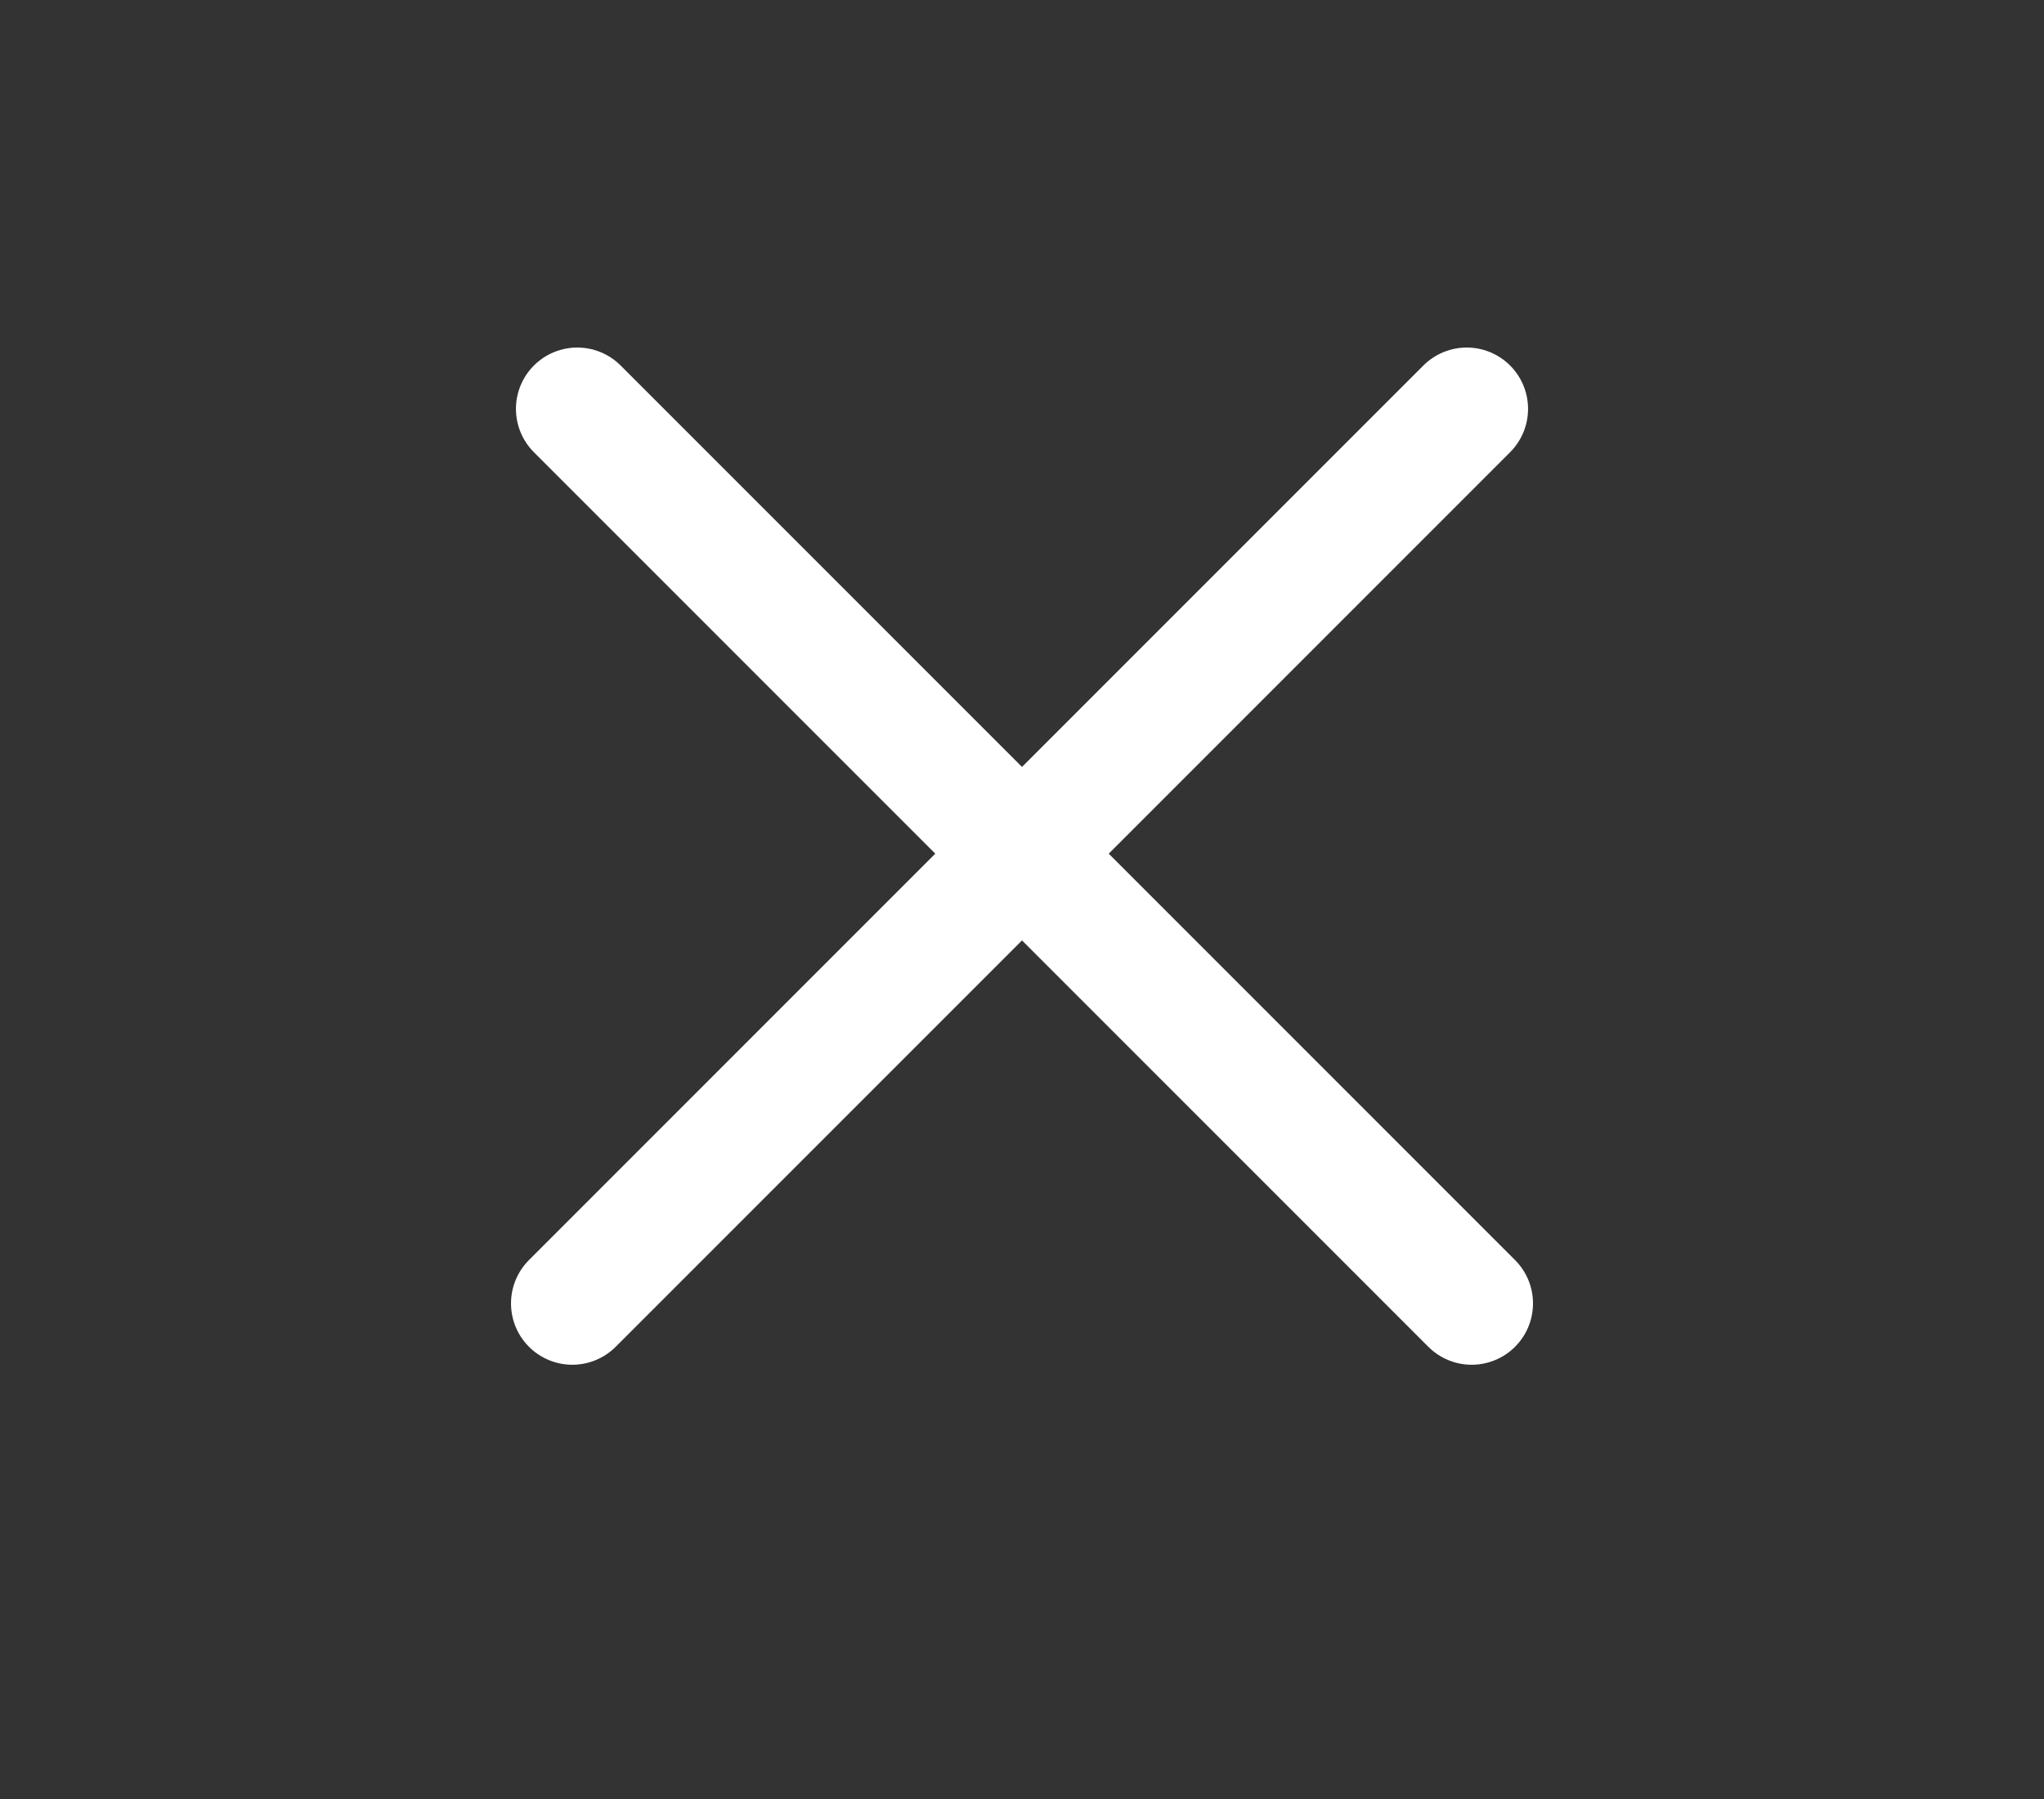
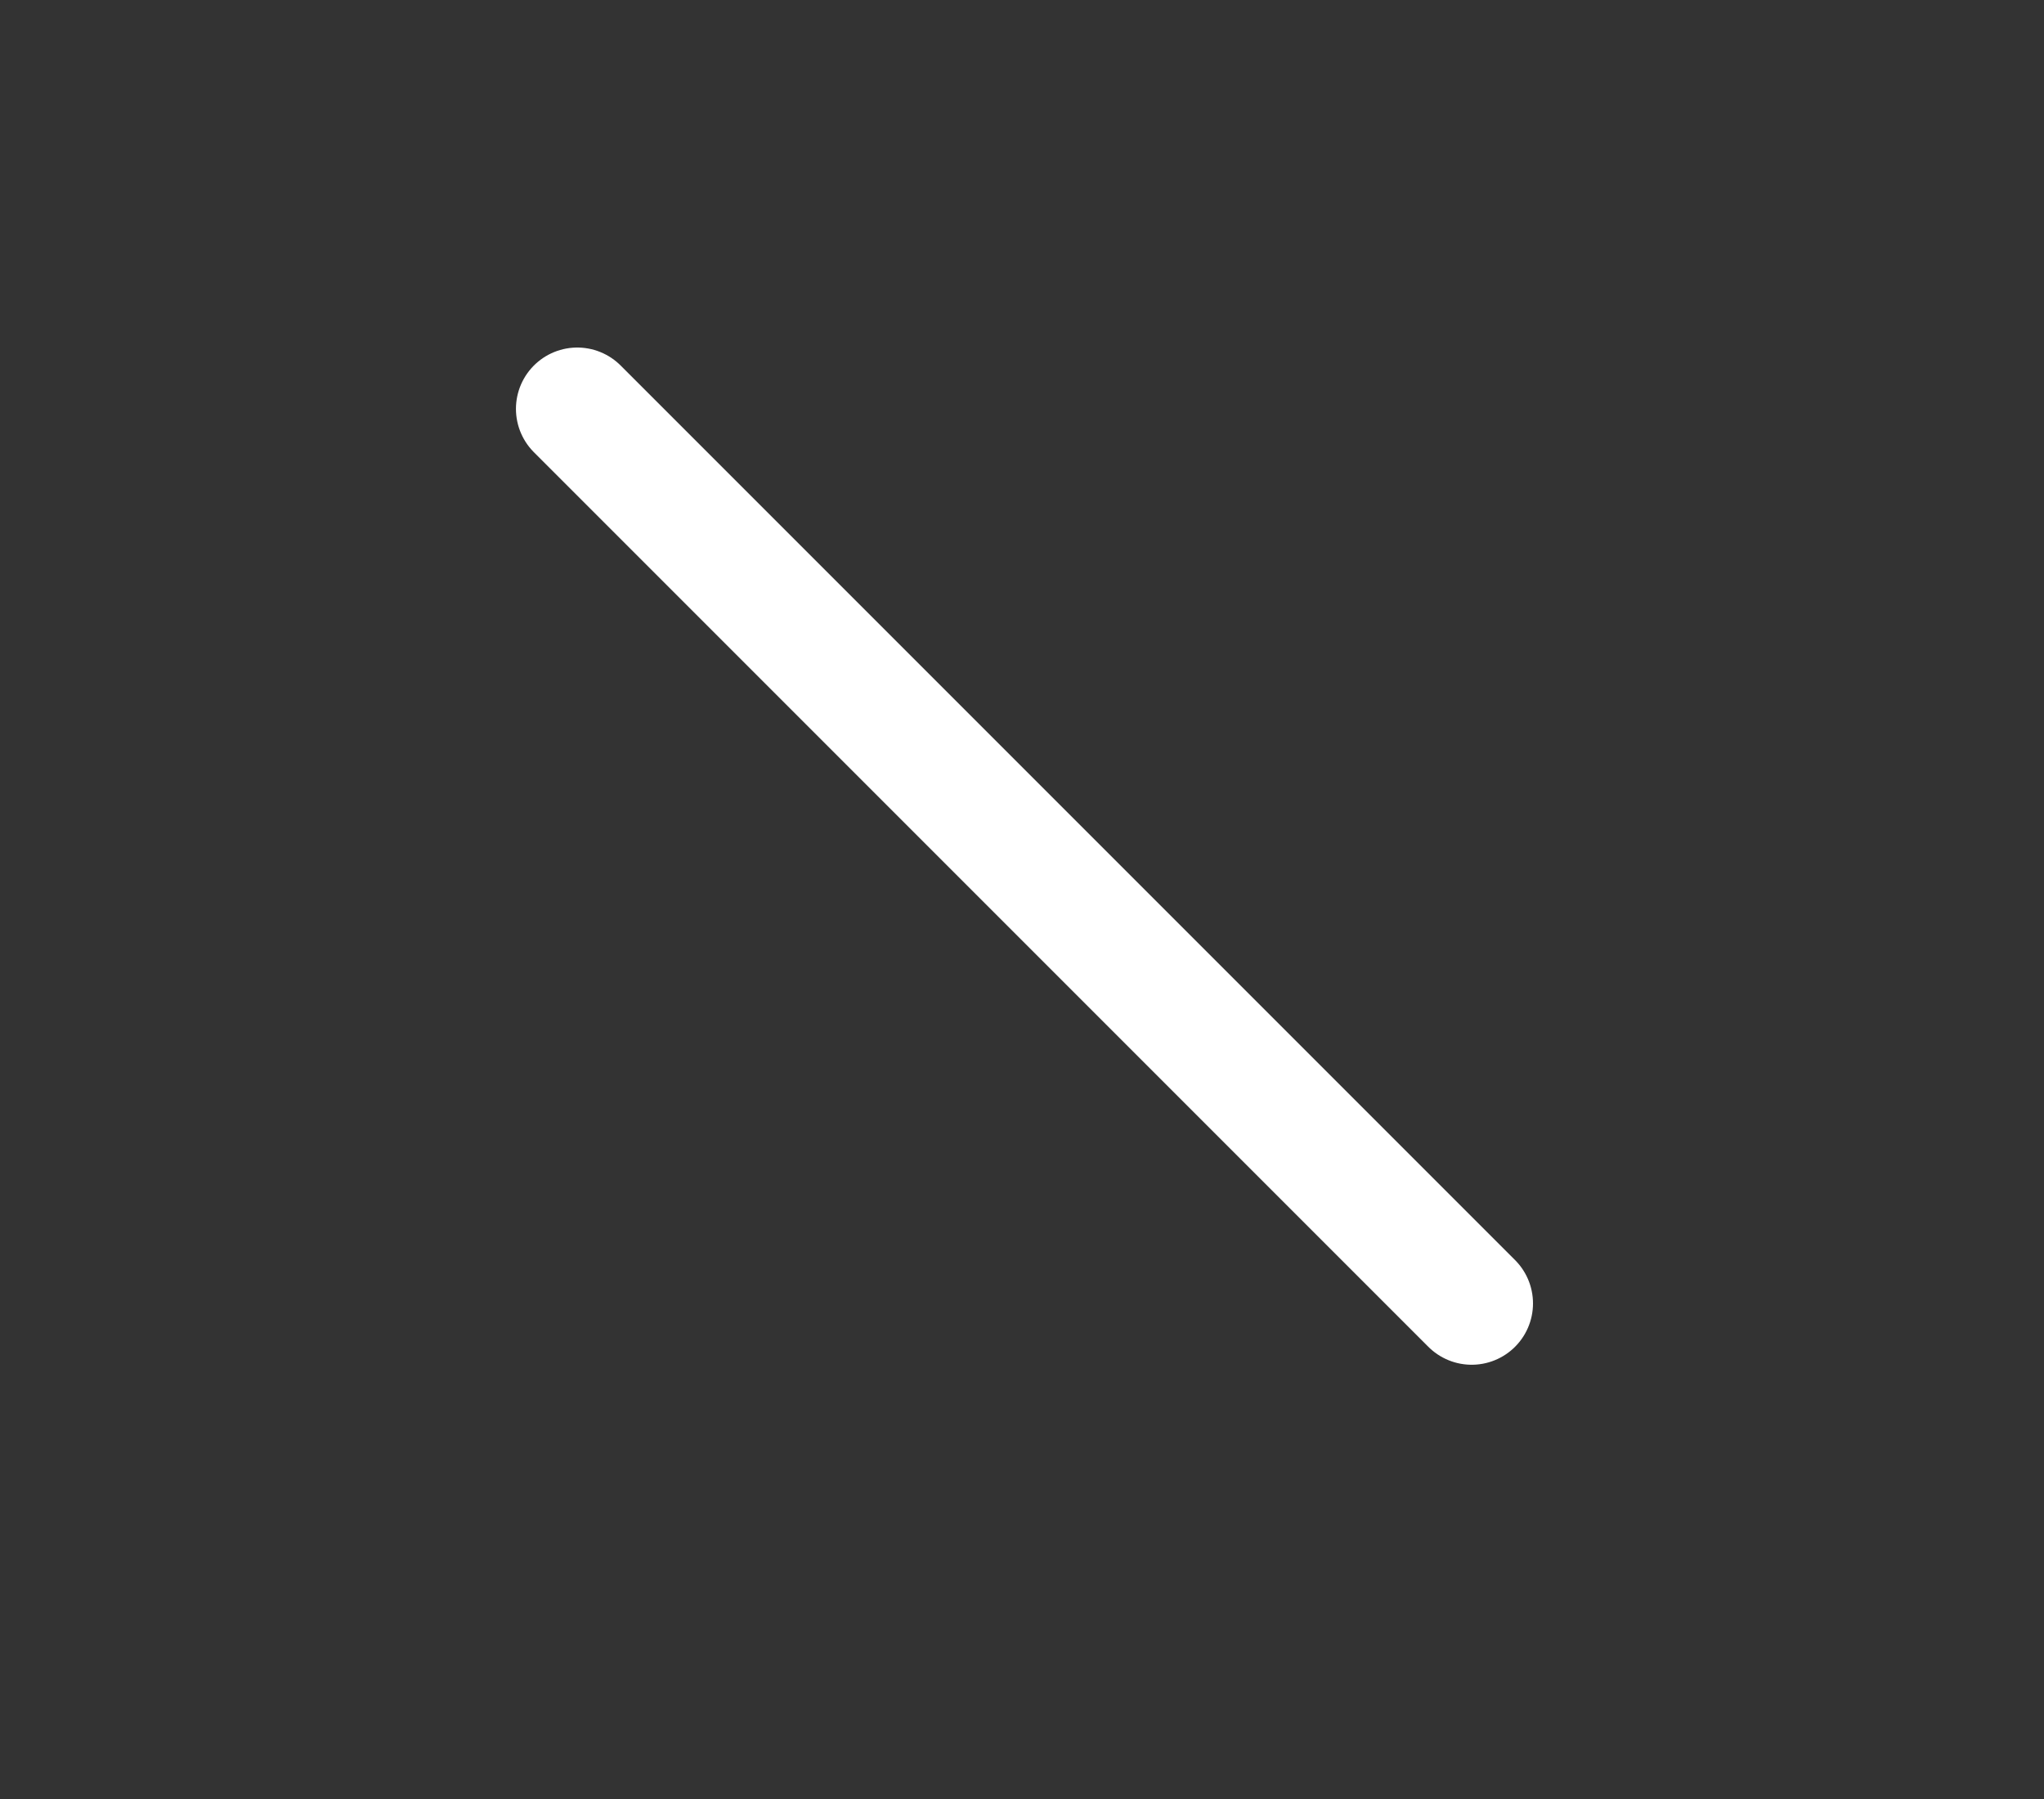
<svg xmlns="http://www.w3.org/2000/svg" width="50" height="44" viewBox="0 0 50 44" fill="none">
  <rect x="0" y="0" width="50" height="44" fill="#333333" stroke="none" />
-   <line x1="14" y1="31.879" x2="35.879" y2="10" stroke="white" stroke-width="3" stroke-linecap="round" />
  <line x1="14.121" y1="10" x2="36" y2="31.879" stroke="white" stroke-width="3" stroke-linecap="round" />
</svg>